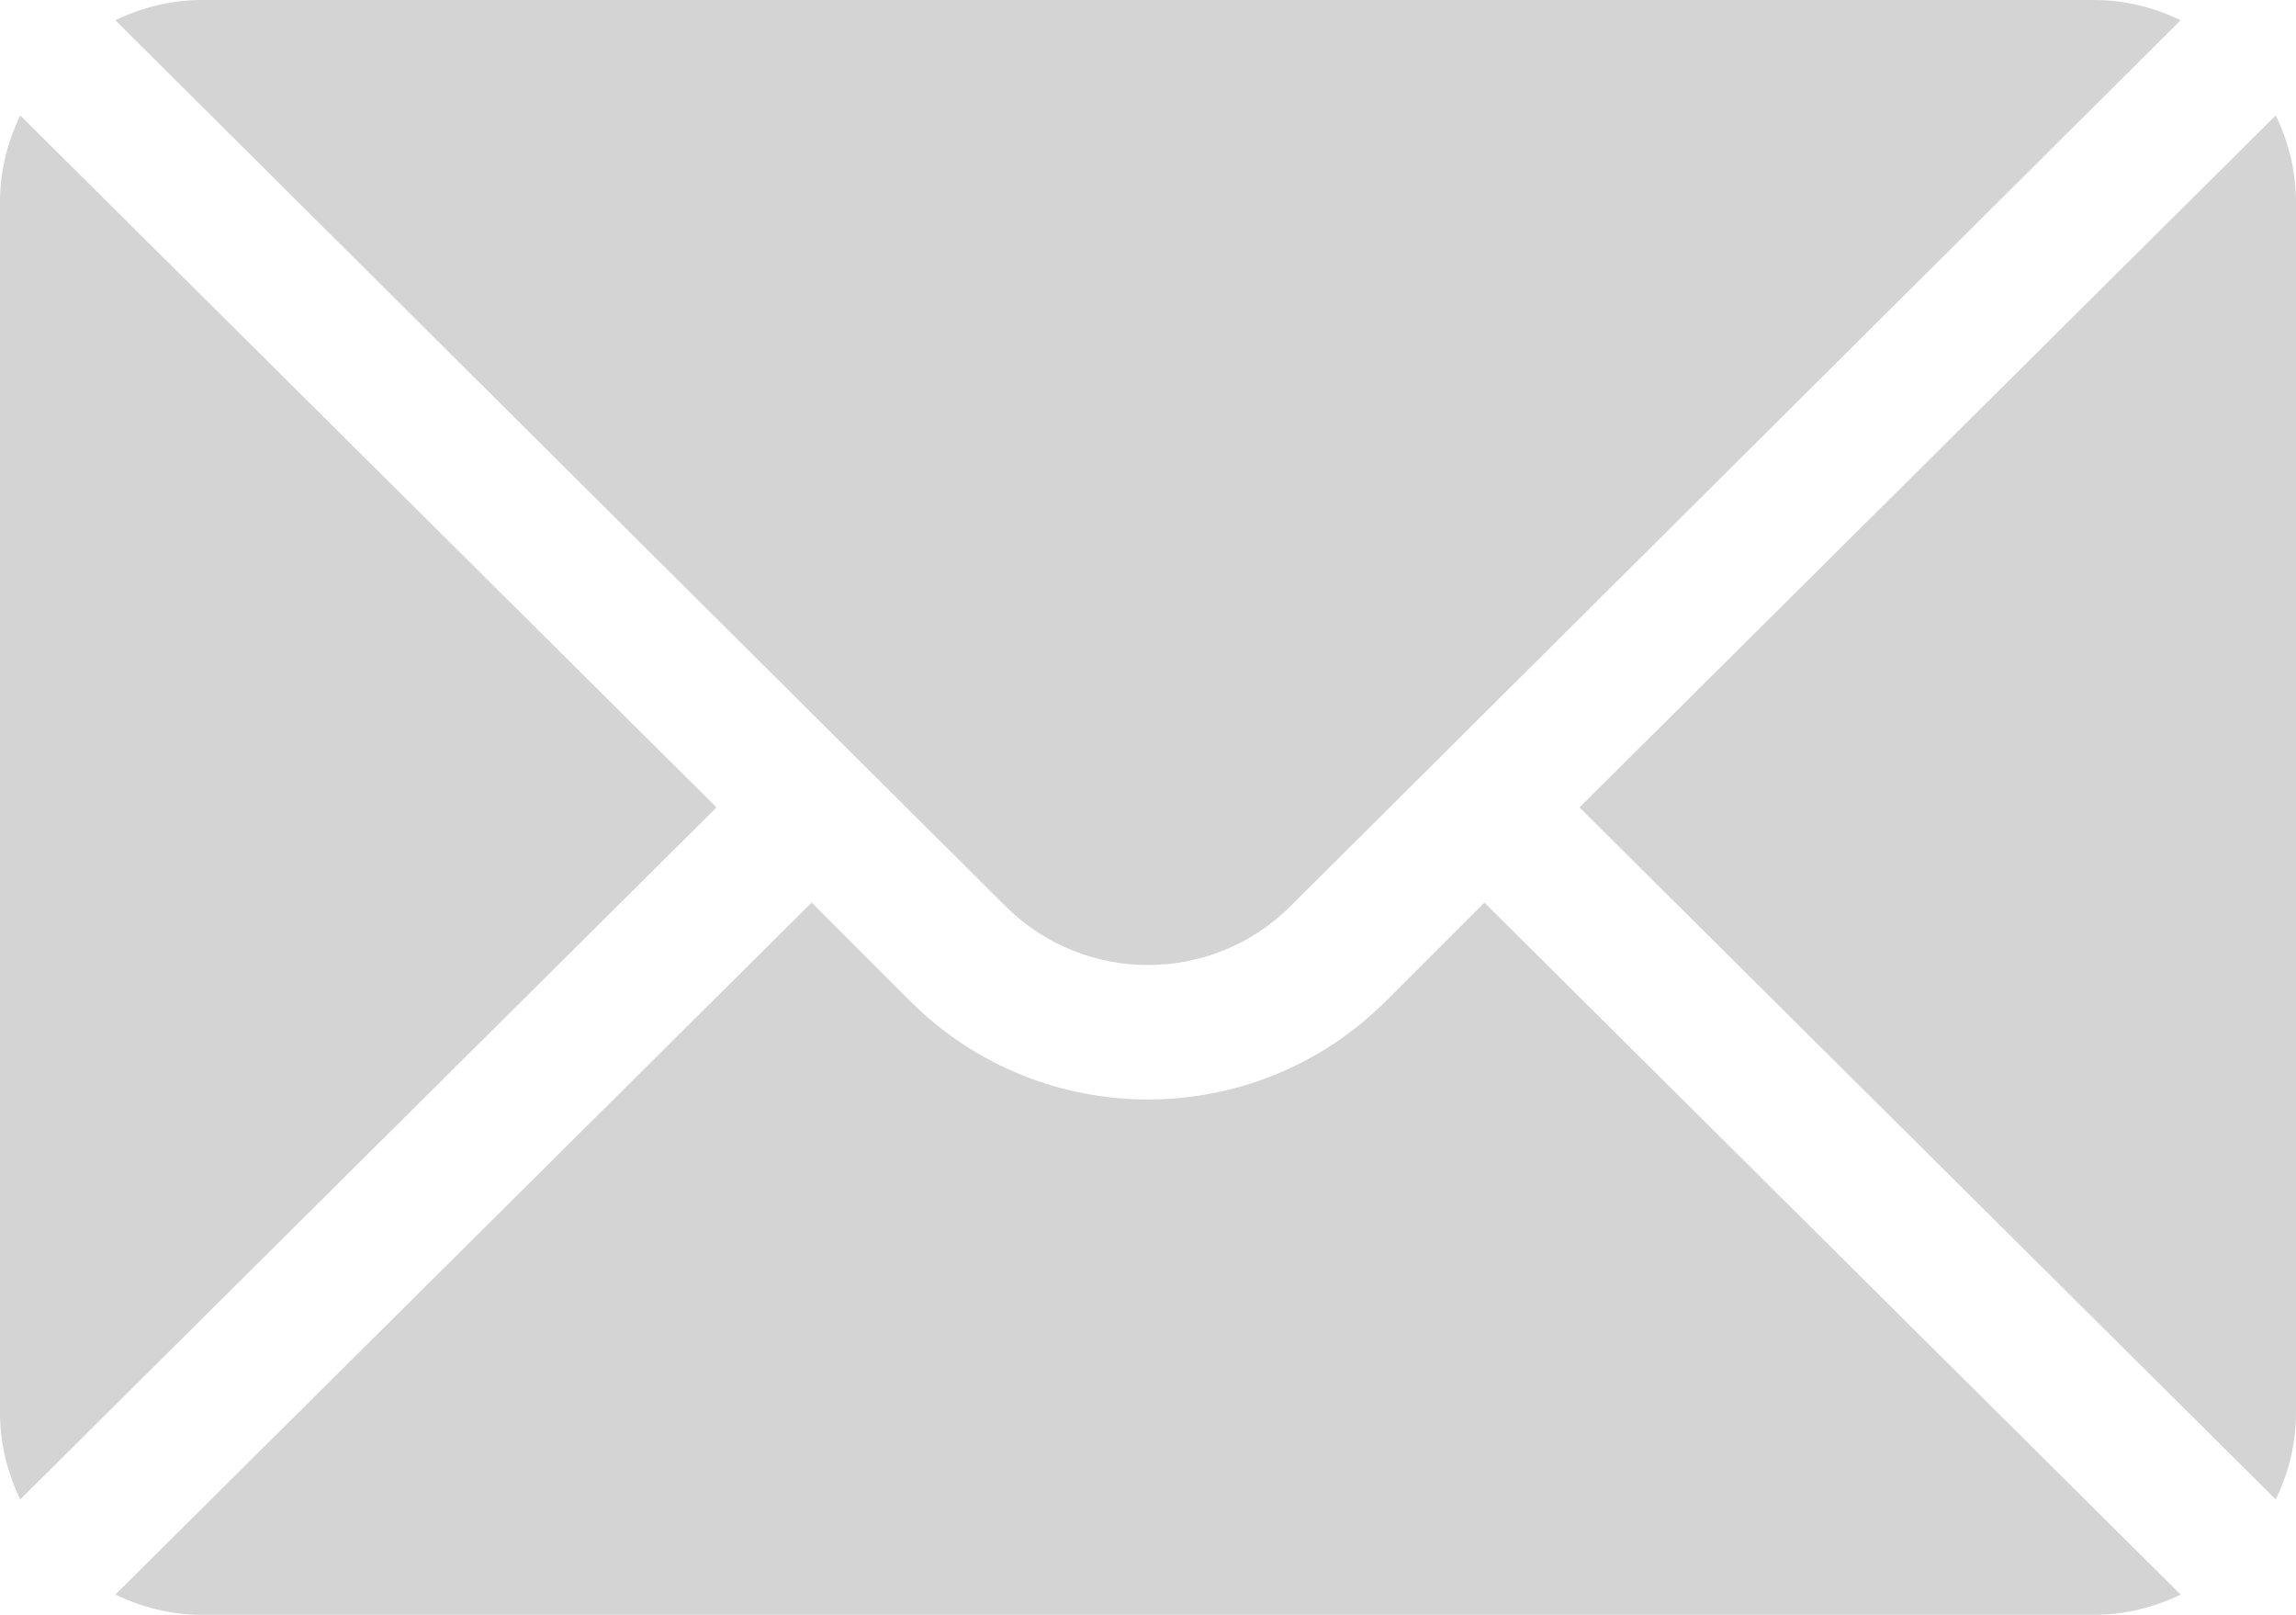
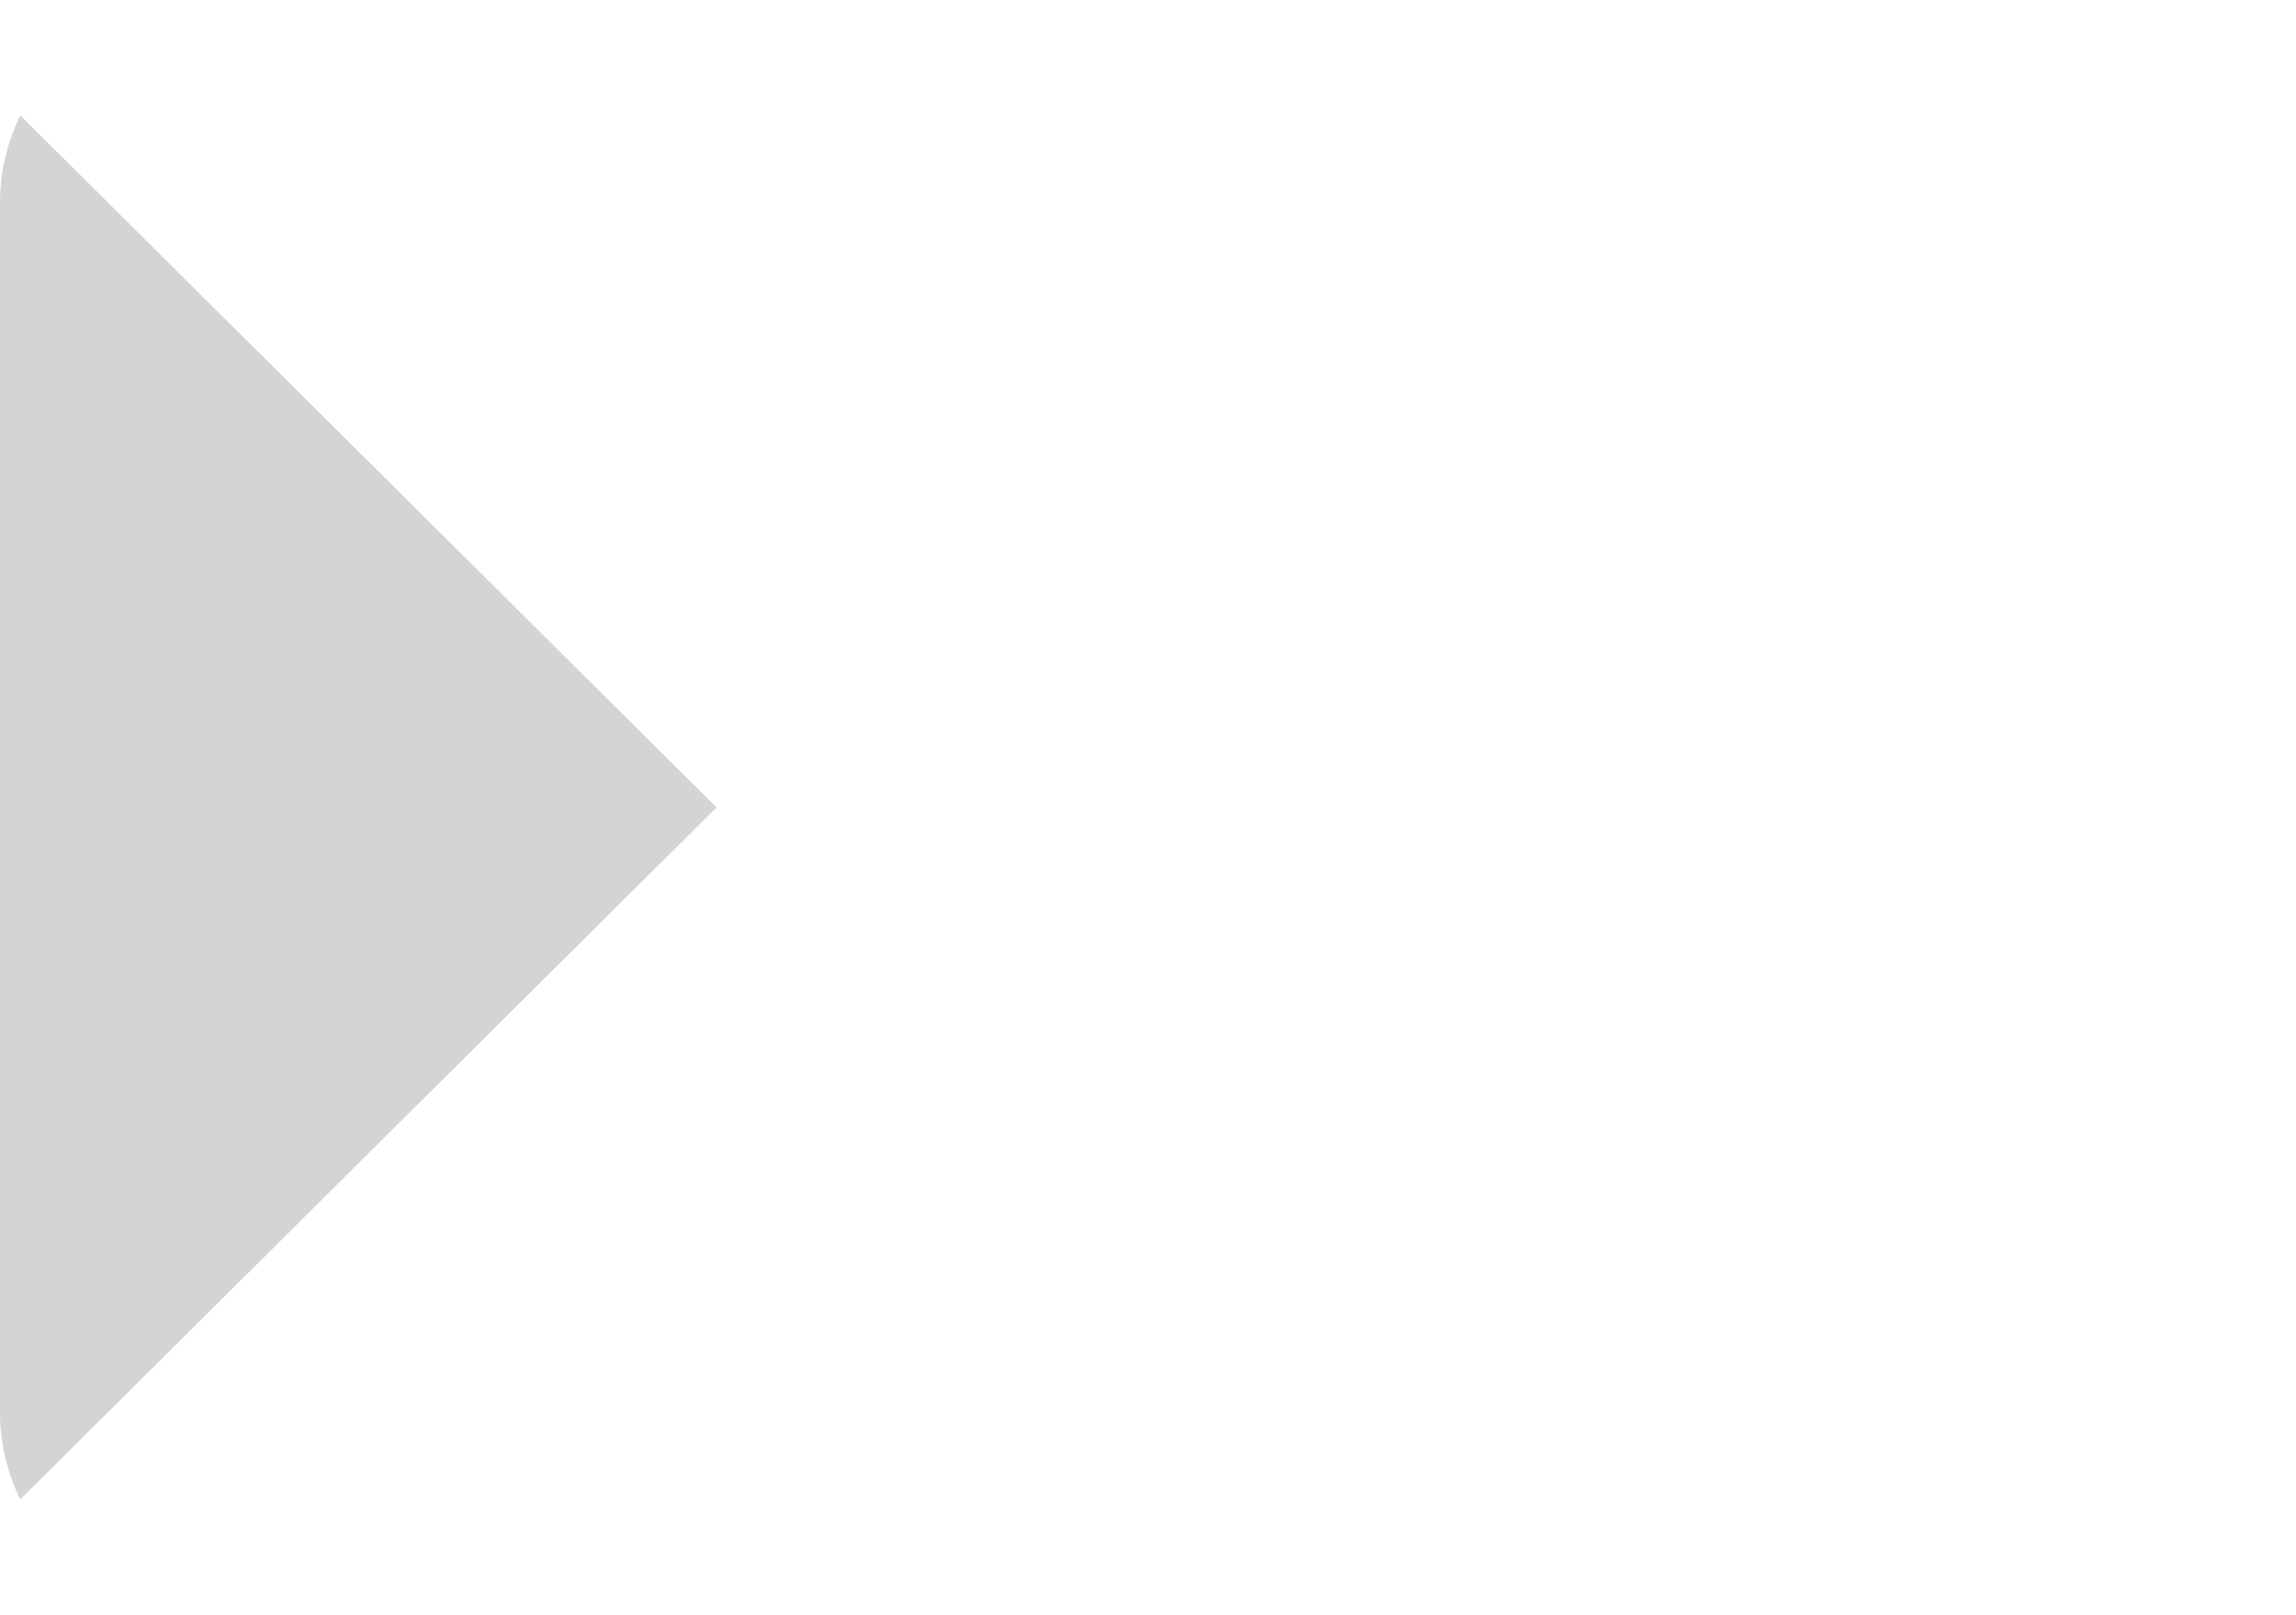
<svg xmlns="http://www.w3.org/2000/svg" width="512px" height="360px" viewBox="0 0 512 360" version="1.1">
  <title>Group</title>
  <desc>Created with Sketch.</desc>
  <g id="Page-1" stroke="none" stroke-width="1" fill="none" fill-rule="evenodd">
    <g id="Group" fill="#D4D4D4" fill-rule="nonzero">
-       <path d="M507.49,25.721 L352.211,180 L507.49,334.279 C510.297,328.412 512,321.926 512,315 L512,45 C512,38.073 510.297,31.588 507.49,25.721 Z" id="Path" />
-       <path d="M467,0 L45,0 C38.073,0 31.588,1.703 25.721,4.51 L224.184,201.973 C241.732,219.521 270.268,219.521 287.816,201.973 L486.279,4.51 C480.412,1.703 473.927,0 467,0 Z" id="Path" />
      <path d="M4.51,25.721 C1.703,31.588 -1.13686838e-13,38.073 -1.13686838e-13,45 L-1.13686838e-13,315 C-1.13686838e-13,321.927 1.703,328.413 4.51,334.279 L159.789,180 L4.51,25.721 Z" id="Path" />
-       <path d="M331,201.211 L309.027,223.184 C279.788,252.423 232.211,252.423 202.972,223.184 L181,201.211 L25.721,355.49 C31.588,358.297 38.073,360 45,360 L467,360 C473.927,360 480.412,358.297 486.279,355.49 L331,201.211 Z" id="Path" />
    </g>
  </g>
</svg>